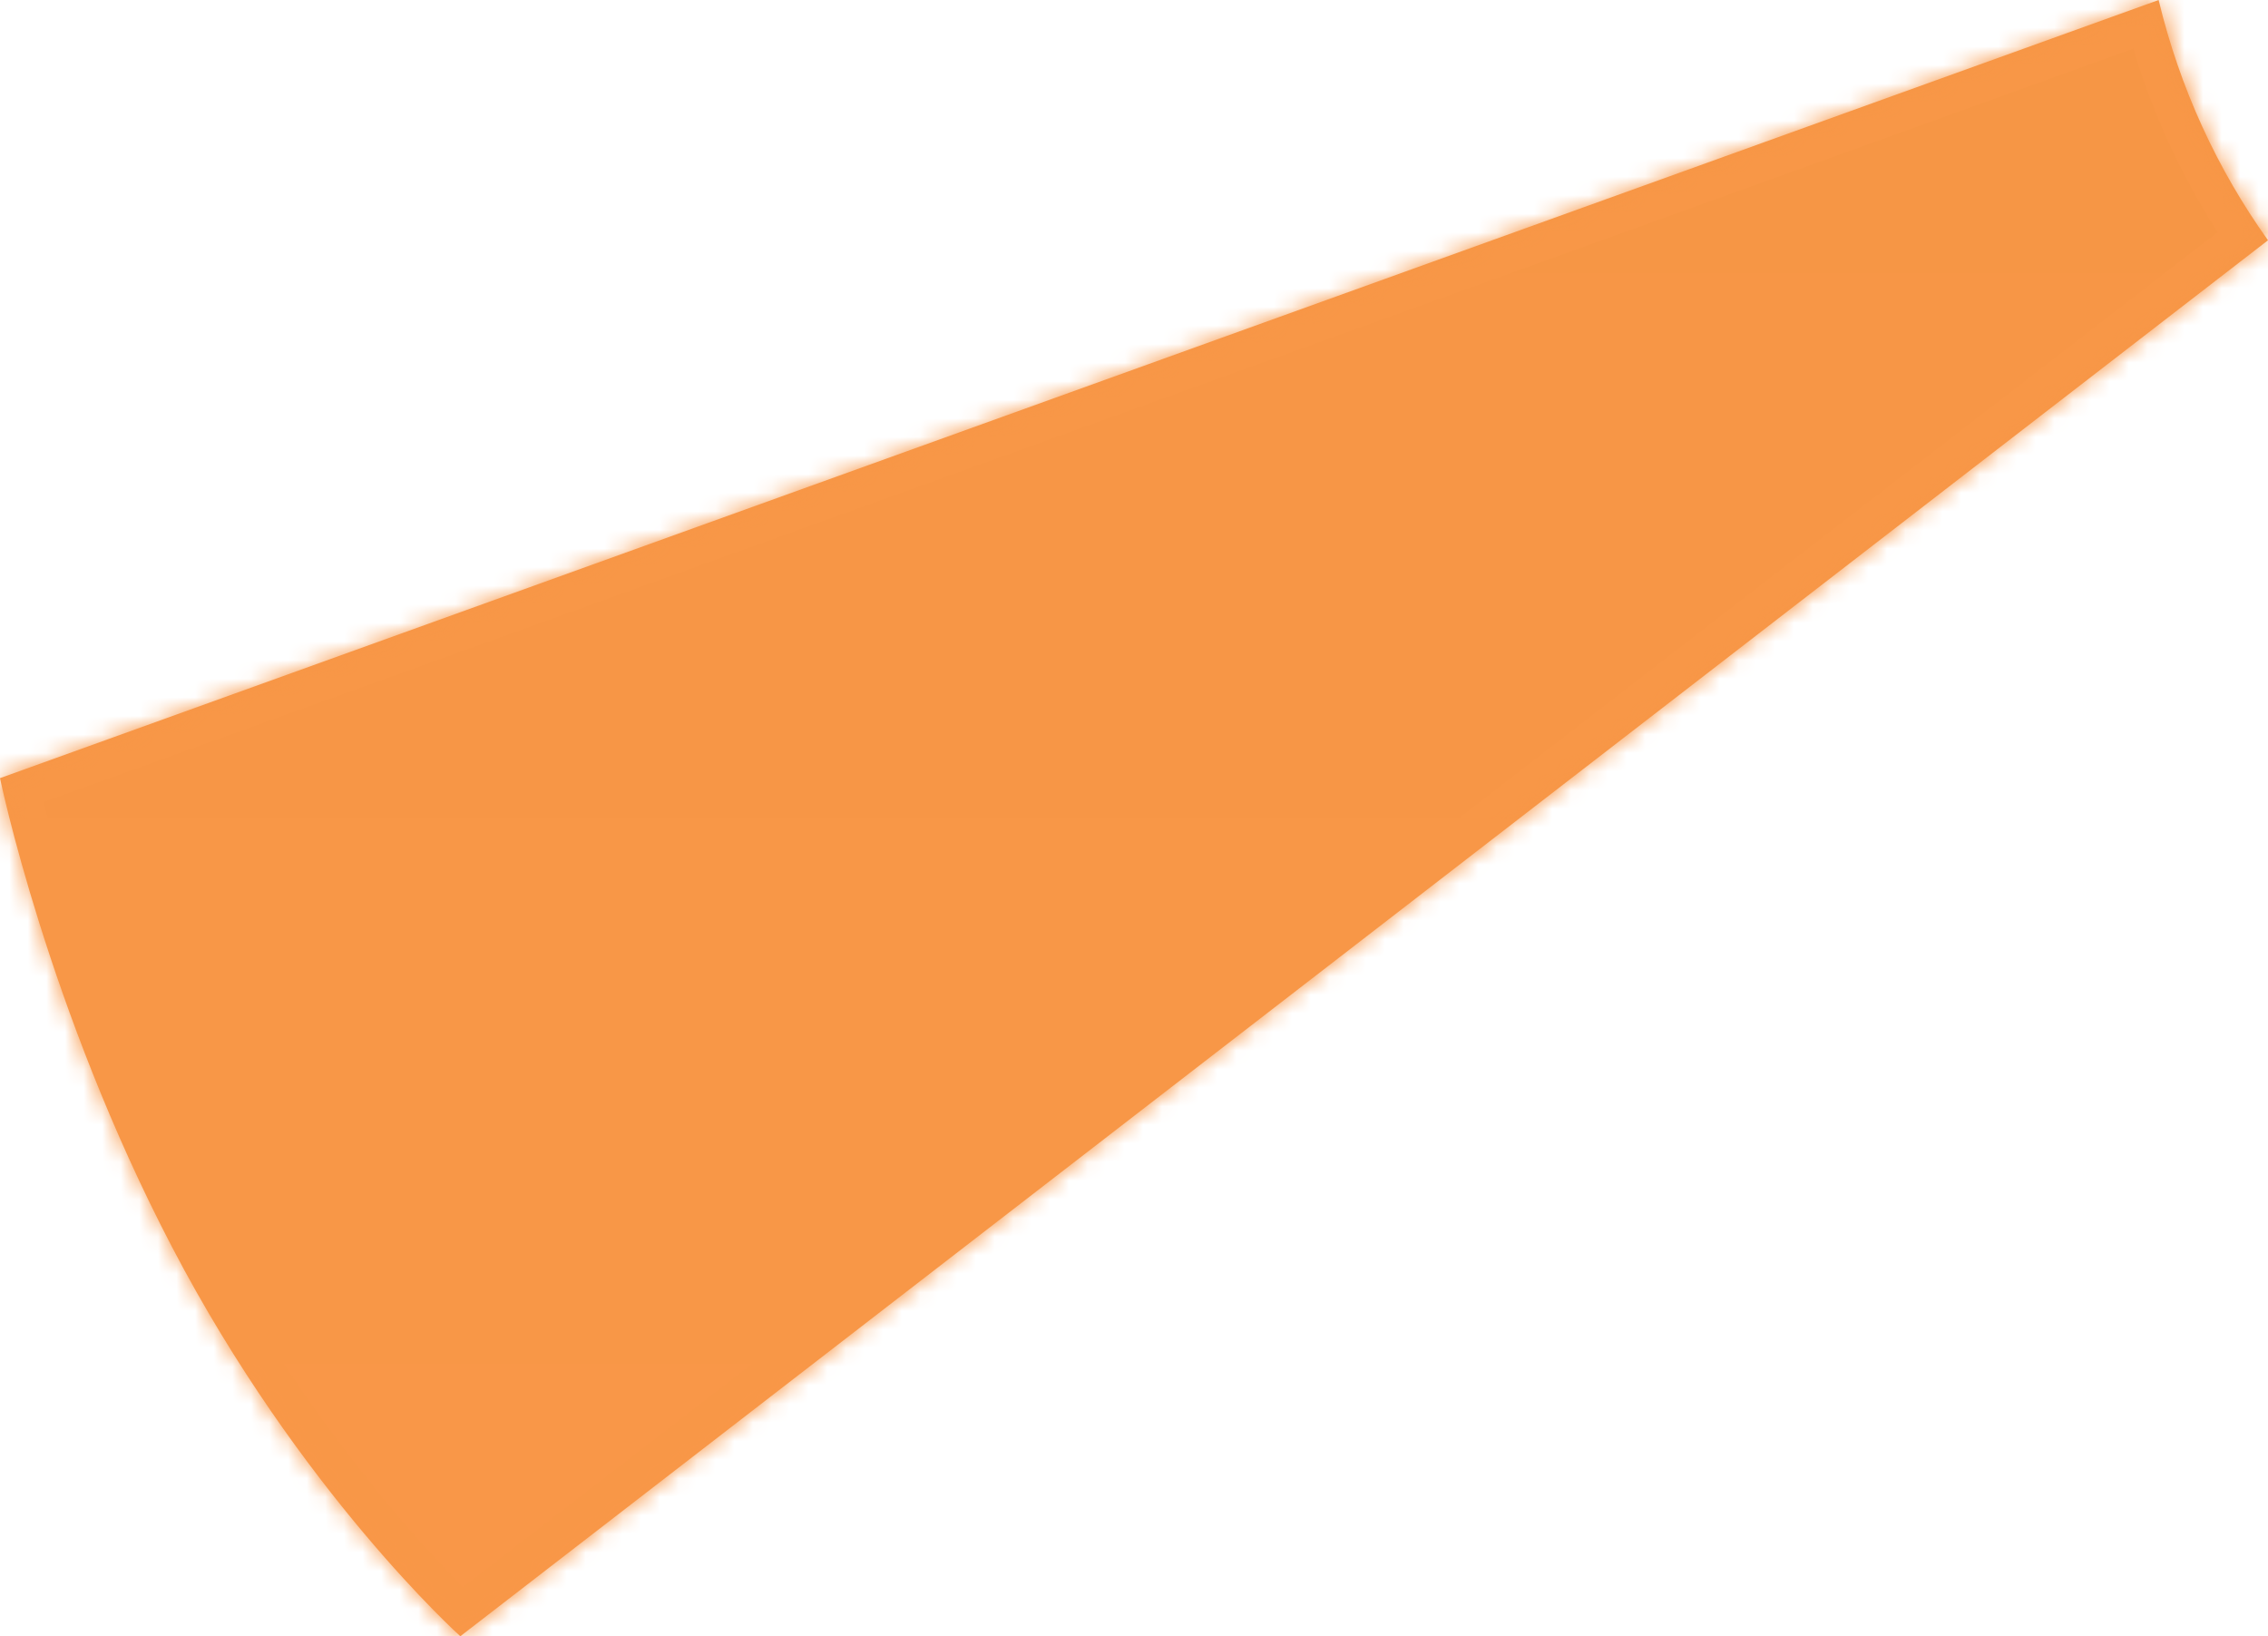
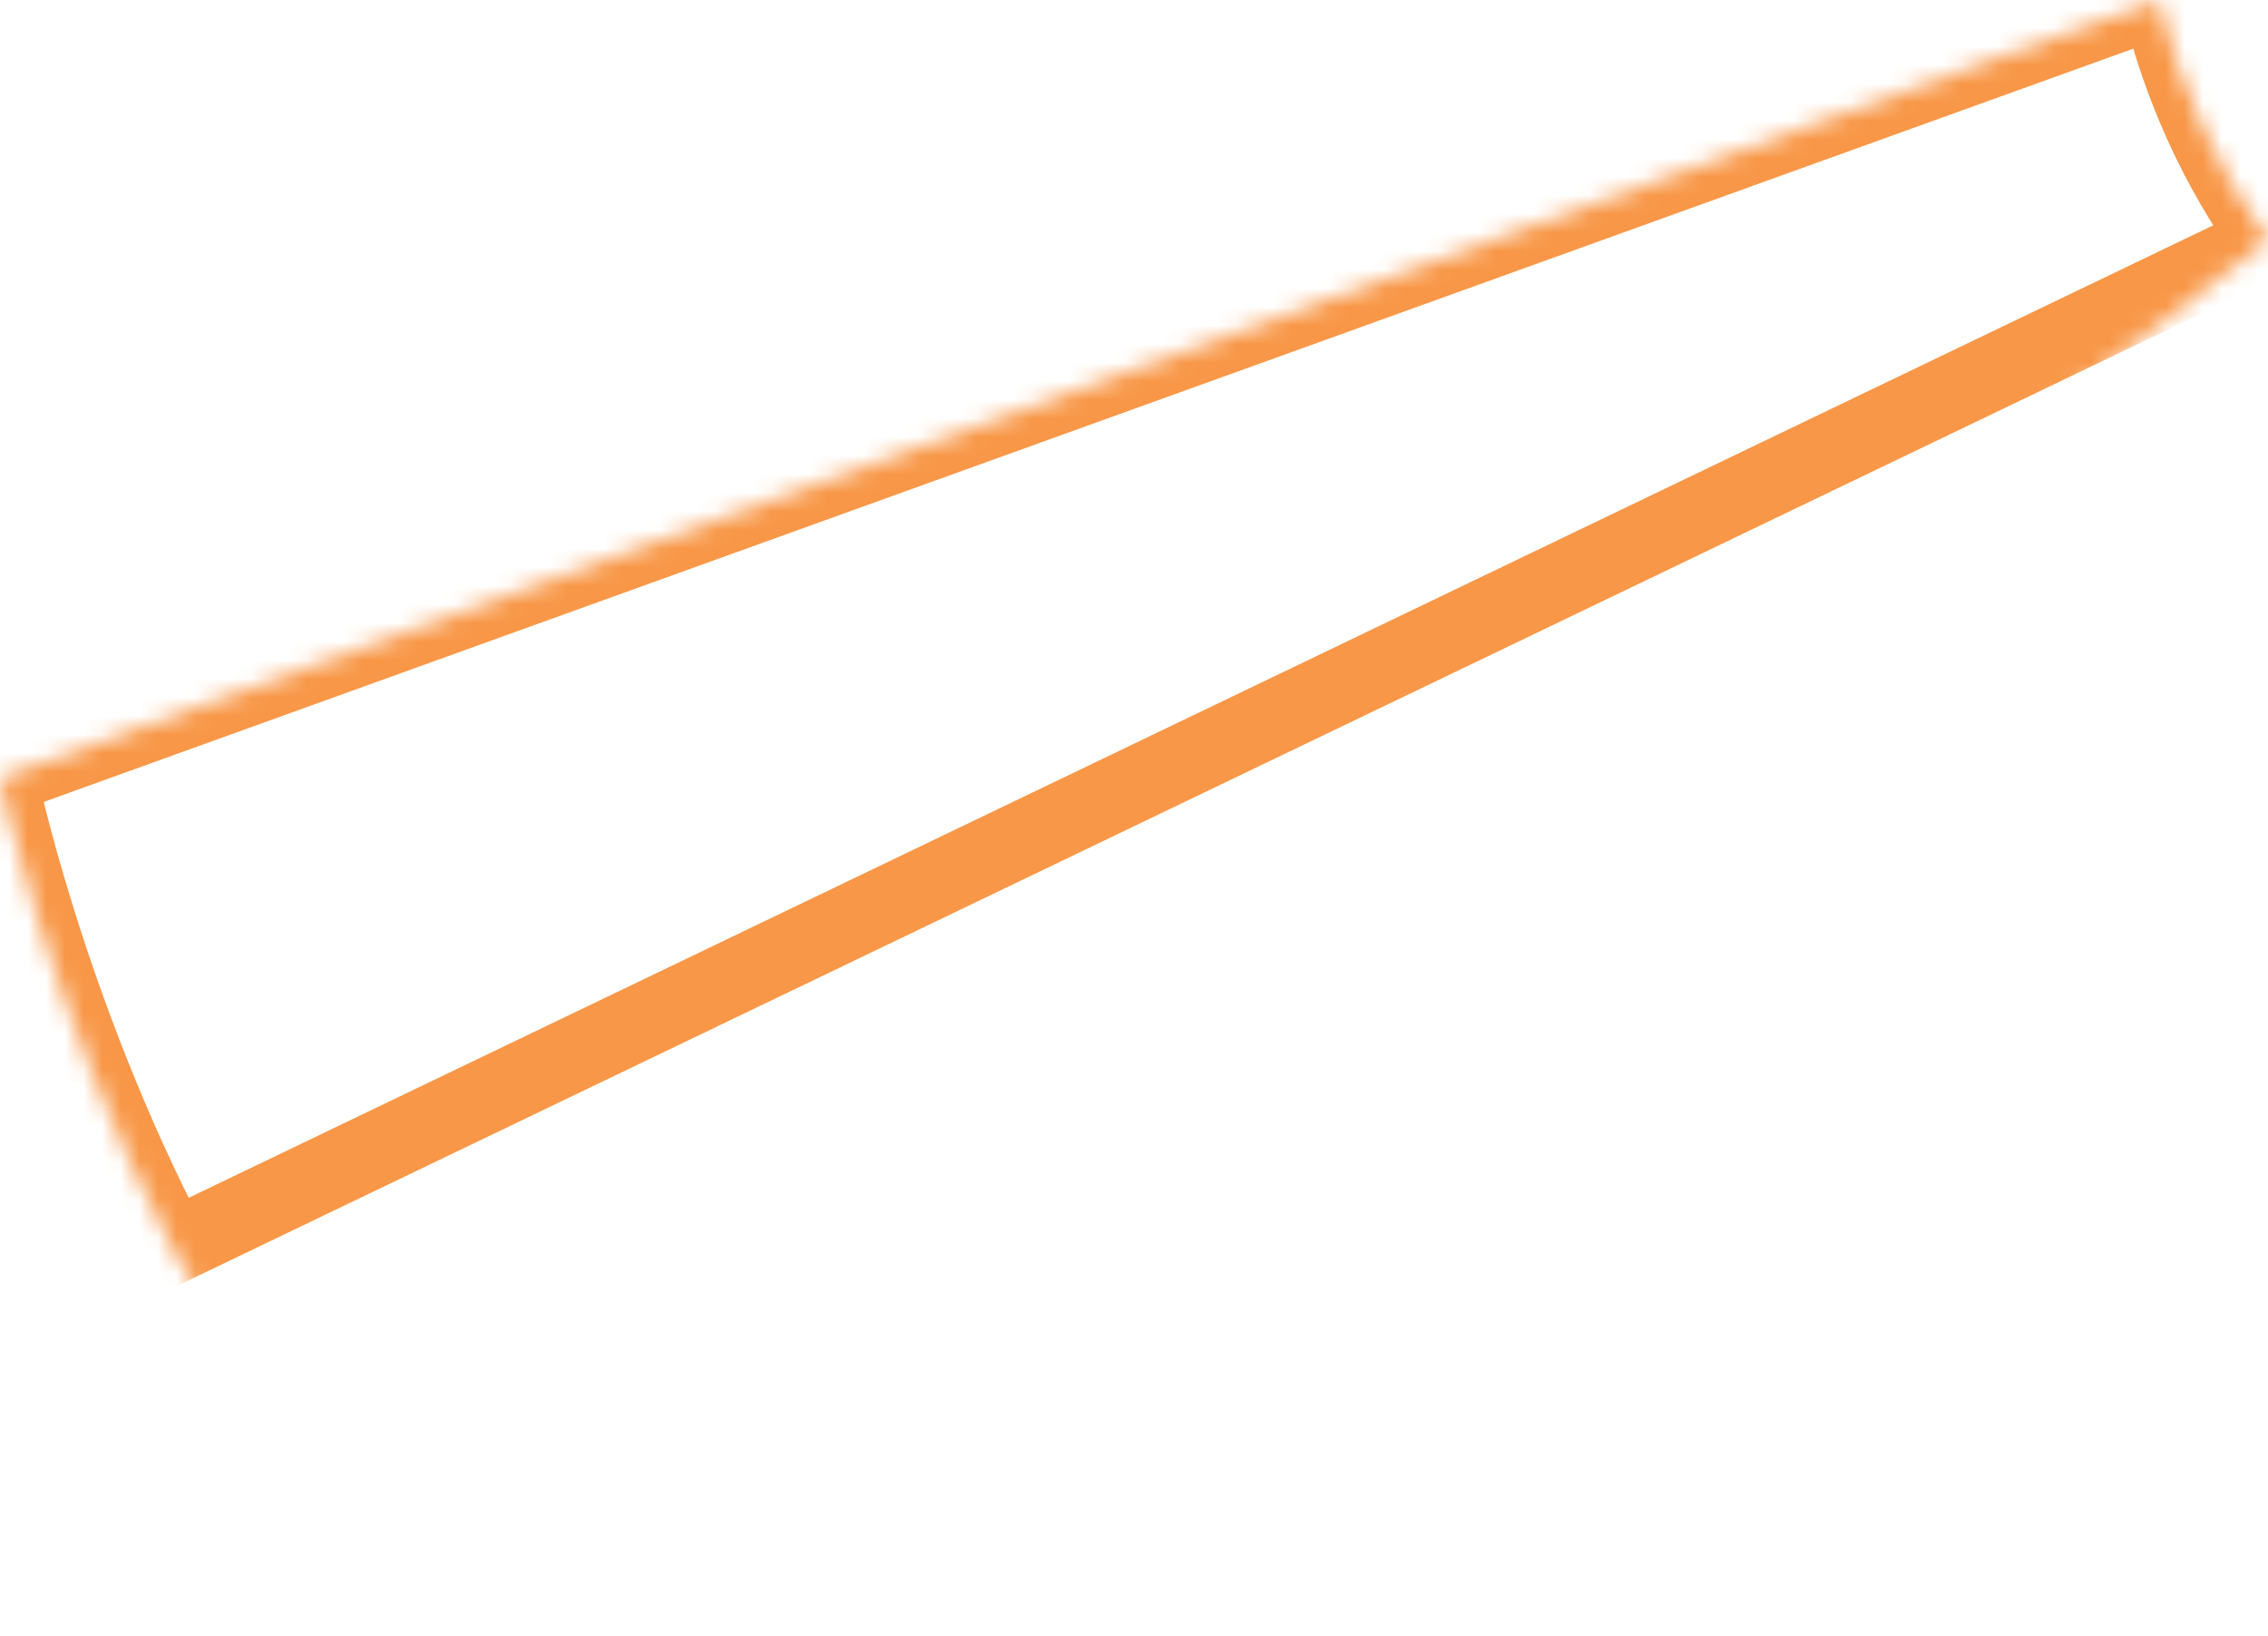
<svg xmlns="http://www.w3.org/2000/svg" version="1.1" width="122px" height="88px">
  <defs>
    <linearGradient gradientUnits="userSpaceOnUse" x1="61" y1="0" x2="61" y2="88" id="LinearGradient138669">
      <stop id="Stop138670" stop-color="#f69645" offset="0" />
      <stop id="Stop138671" stop-color="#f99748" offset="1" />
    </linearGradient>
    <mask fill="white" id="clip138672">
      <path d="M 122 12.922  C 119.278 9.114  117.258 4.747  116.117 0  L 0 41.85  C 0 41.85  2.562 54.256  9.254 67.069  C 16.14 80.253  24.761 88  24.761 88  L 122 12.922  Z " fill-rule="evenodd" />
    </mask>
  </defs>
  <g transform="matrix(1 0 0 1 -238 -550 )">
-     <path d="M 122 12.922  C 119.278 9.114  117.258 4.747  116.117 0  L 0 41.85  C 0 41.85  2.562 54.256  9.254 67.069  C 16.14 80.253  24.761 88  24.761 88  L 122 12.922  Z " fill-rule="nonzero" fill="url(#LinearGradient138669)" stroke="none" transform="matrix(1 0 0 1 238 550 )" />
-     <path d="M 122 12.922  C 119.278 9.114  117.258 4.747  116.117 0  L 0 41.85  C 0 41.85  2.562 54.256  9.254 67.069  C 16.14 80.253  24.761 88  24.761 88  L 122 12.922  Z " stroke-width="4" stroke="#f89747" fill="none" transform="matrix(1 0 0 1 238 550 )" mask="url(#clip138672)" />
+     <path d="M 122 12.922  C 119.278 9.114  117.258 4.747  116.117 0  L 0 41.85  C 0 41.85  2.562 54.256  9.254 67.069  L 122 12.922  Z " stroke-width="4" stroke="#f89747" fill="none" transform="matrix(1 0 0 1 238 550 )" mask="url(#clip138672)" />
  </g>
</svg>